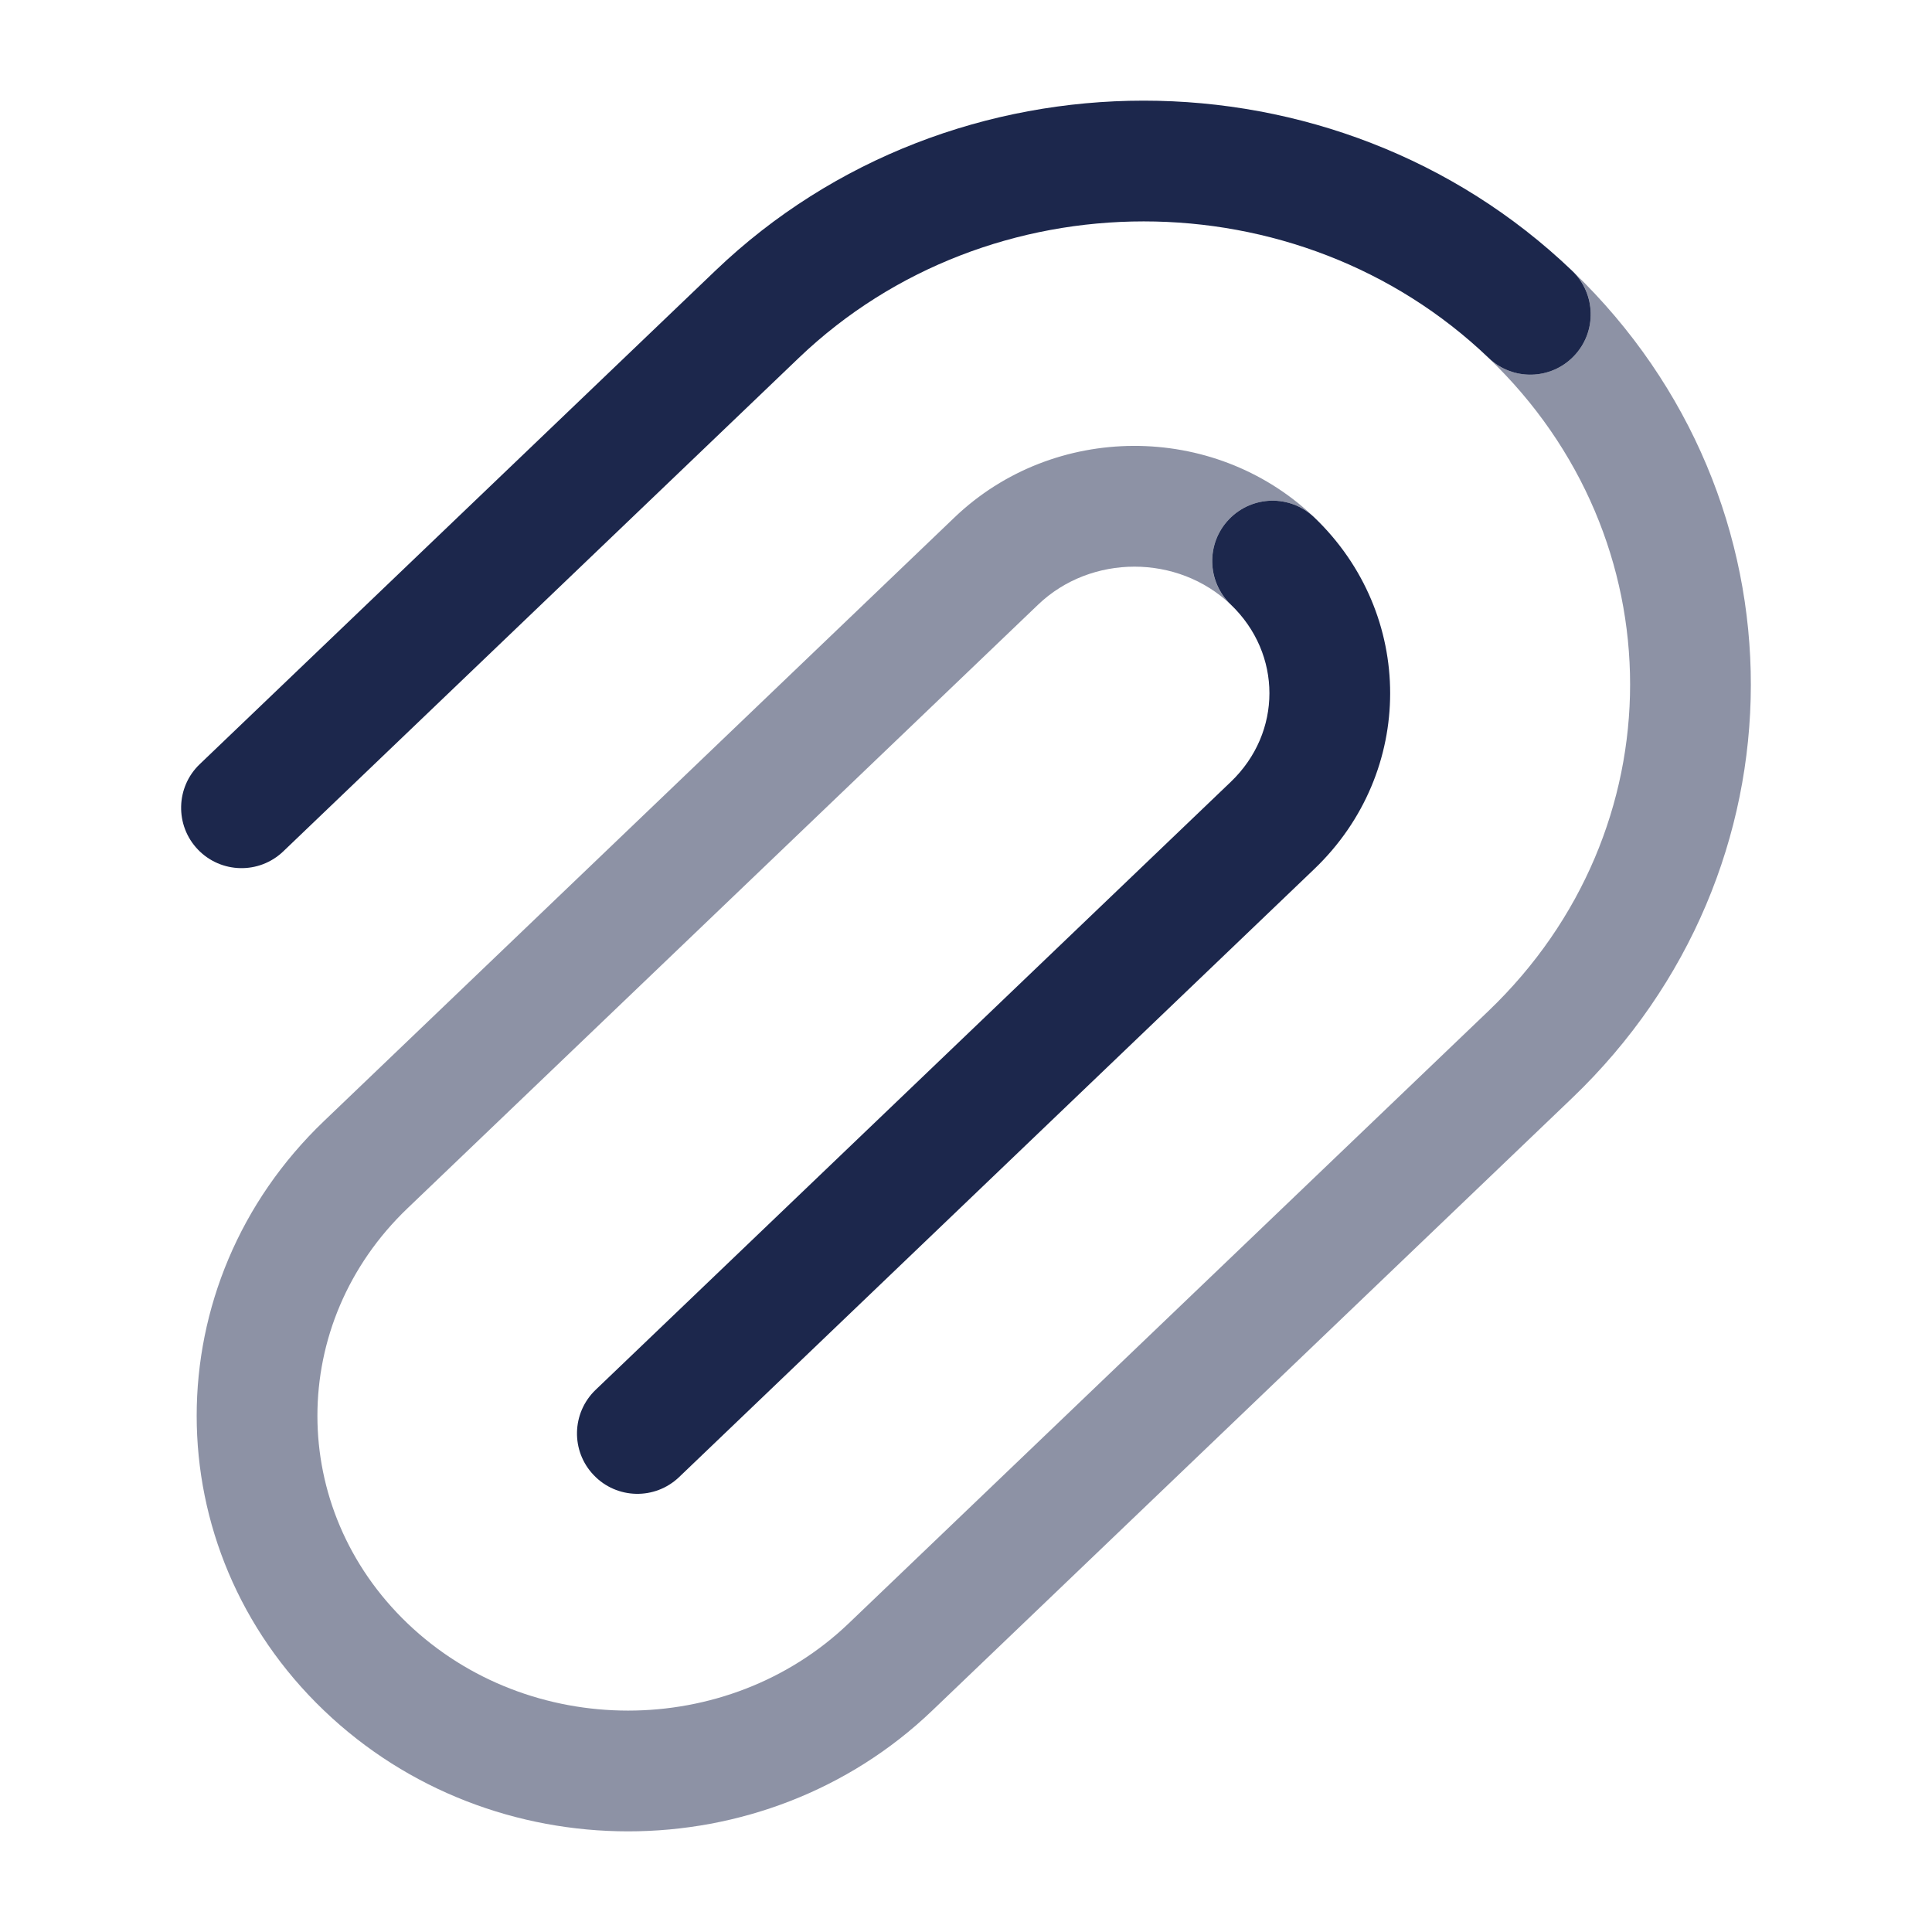
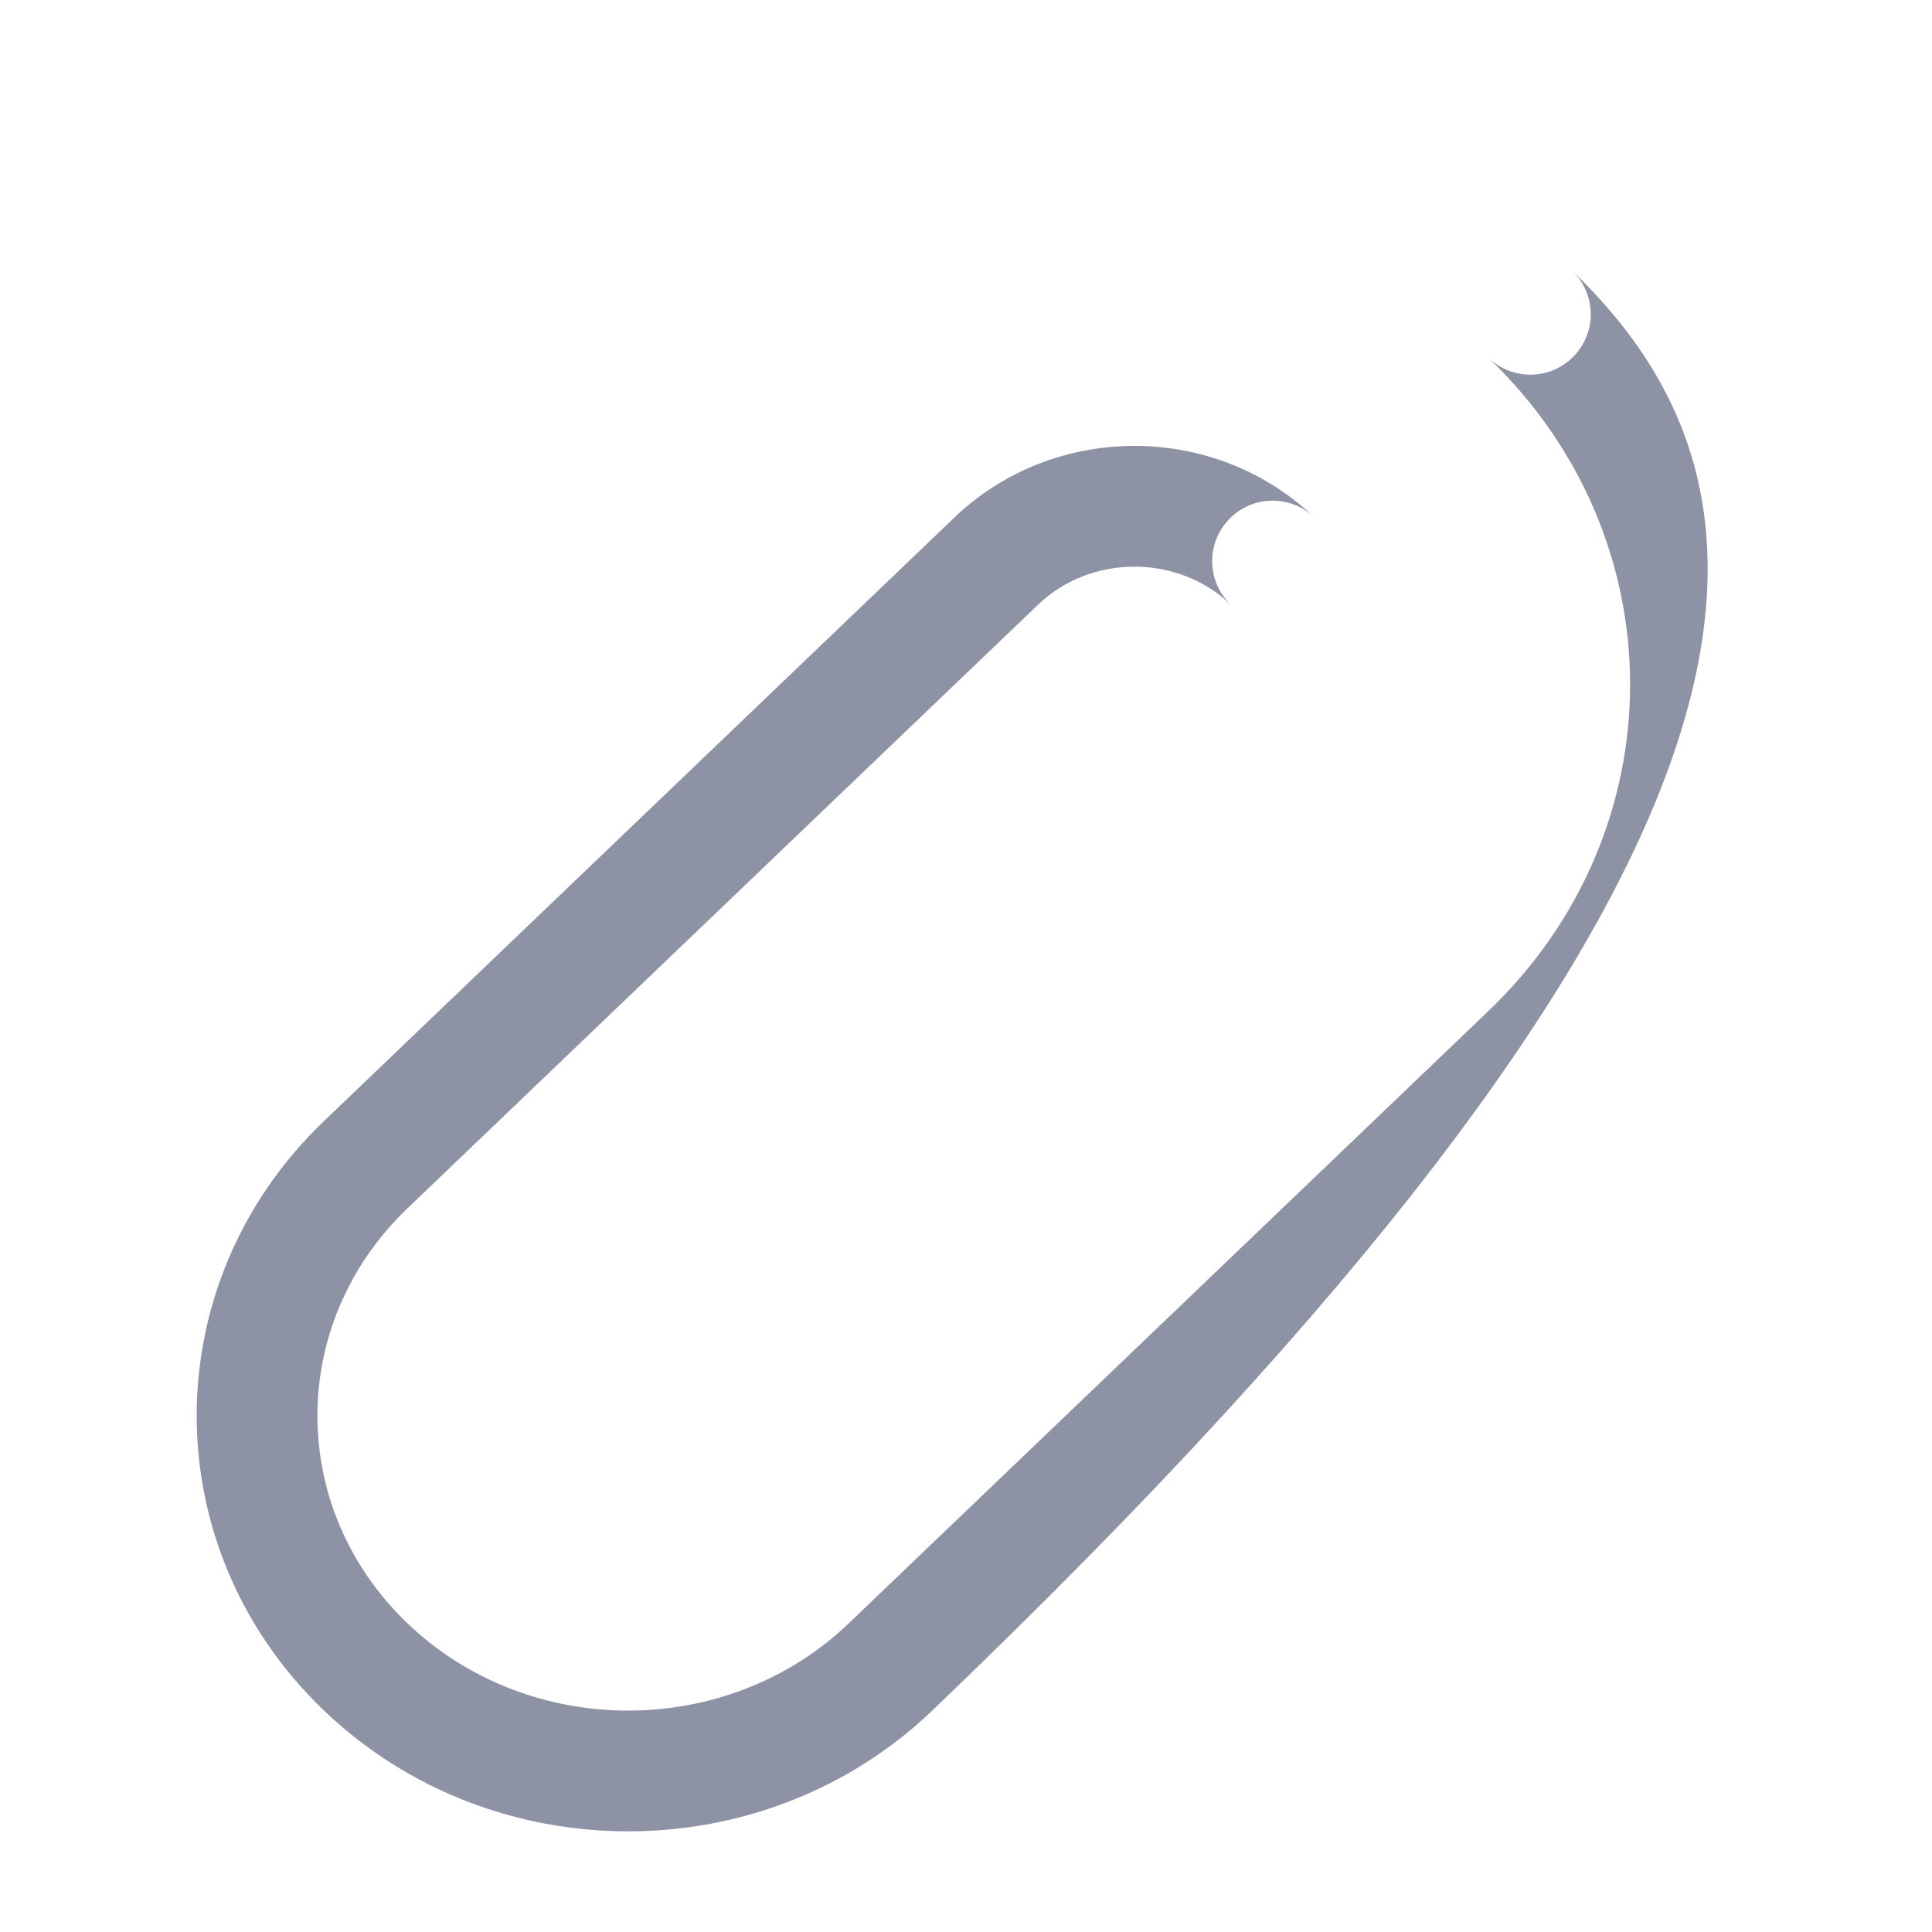
<svg xmlns="http://www.w3.org/2000/svg" width="800px" height="800px" viewBox="0 0 24 24" fill="none">
-   <path fill-rule="evenodd" clip-rule="evenodd" d="M8.886 3.363C11.828 0.546 16.586 0.546 19.529 3.363C19.828 3.649 19.839 4.124 19.552 4.423C19.266 4.722 18.791 4.733 18.492 4.446C16.129 2.185 12.286 2.185 9.923 4.446L3.519 10.576C3.219 10.863 2.745 10.852 2.458 10.553C2.172 10.254 2.182 9.779 2.481 9.493L8.886 3.363ZM15.267 6.451C15.553 6.152 16.028 6.141 16.327 6.428C17.583 7.63 17.583 9.593 16.327 10.795L8.436 18.349C8.137 18.635 7.662 18.625 7.376 18.325C7.089 18.026 7.1 17.552 7.399 17.265L15.29 9.712C15.929 9.1 15.929 8.123 15.29 7.511C14.991 7.225 14.98 6.75 15.267 6.451Z" fill="#1C274C" />
-   <path opacity="0.5" d="M18.491 4.446C20.836 6.69 20.836 10.314 18.491 12.558L10.543 20.166C9.033 21.611 6.572 21.611 5.062 20.166C3.57 18.738 3.57 16.437 5.062 15.01L12.896 7.511C13.553 6.882 14.632 6.882 15.289 7.511C14.99 7.225 14.98 6.75 15.267 6.451C15.548 6.157 16.011 6.142 16.311 6.412C15.072 5.243 13.091 5.248 11.858 6.427L4.025 13.926C1.916 15.944 1.916 19.231 4.025 21.249C6.115 23.25 9.491 23.25 11.581 21.249L19.529 13.641C22.485 10.812 22.49 6.213 19.544 3.377C19.829 3.665 19.834 4.129 19.552 4.423C19.266 4.722 18.791 4.732 18.491 4.446Z" fill="#1C274C" />
+   <path opacity="0.5" d="M18.491 4.446C20.836 6.69 20.836 10.314 18.491 12.558L10.543 20.166C9.033 21.611 6.572 21.611 5.062 20.166C3.57 18.738 3.57 16.437 5.062 15.01L12.896 7.511C13.553 6.882 14.632 6.882 15.289 7.511C14.99 7.225 14.98 6.75 15.267 6.451C15.548 6.157 16.011 6.142 16.311 6.412C15.072 5.243 13.091 5.248 11.858 6.427L4.025 13.926C1.916 15.944 1.916 19.231 4.025 21.249C6.115 23.25 9.491 23.25 11.581 21.249C22.485 10.812 22.49 6.213 19.544 3.377C19.829 3.665 19.834 4.129 19.552 4.423C19.266 4.722 18.791 4.732 18.491 4.446Z" fill="#1C274C" />
</svg>